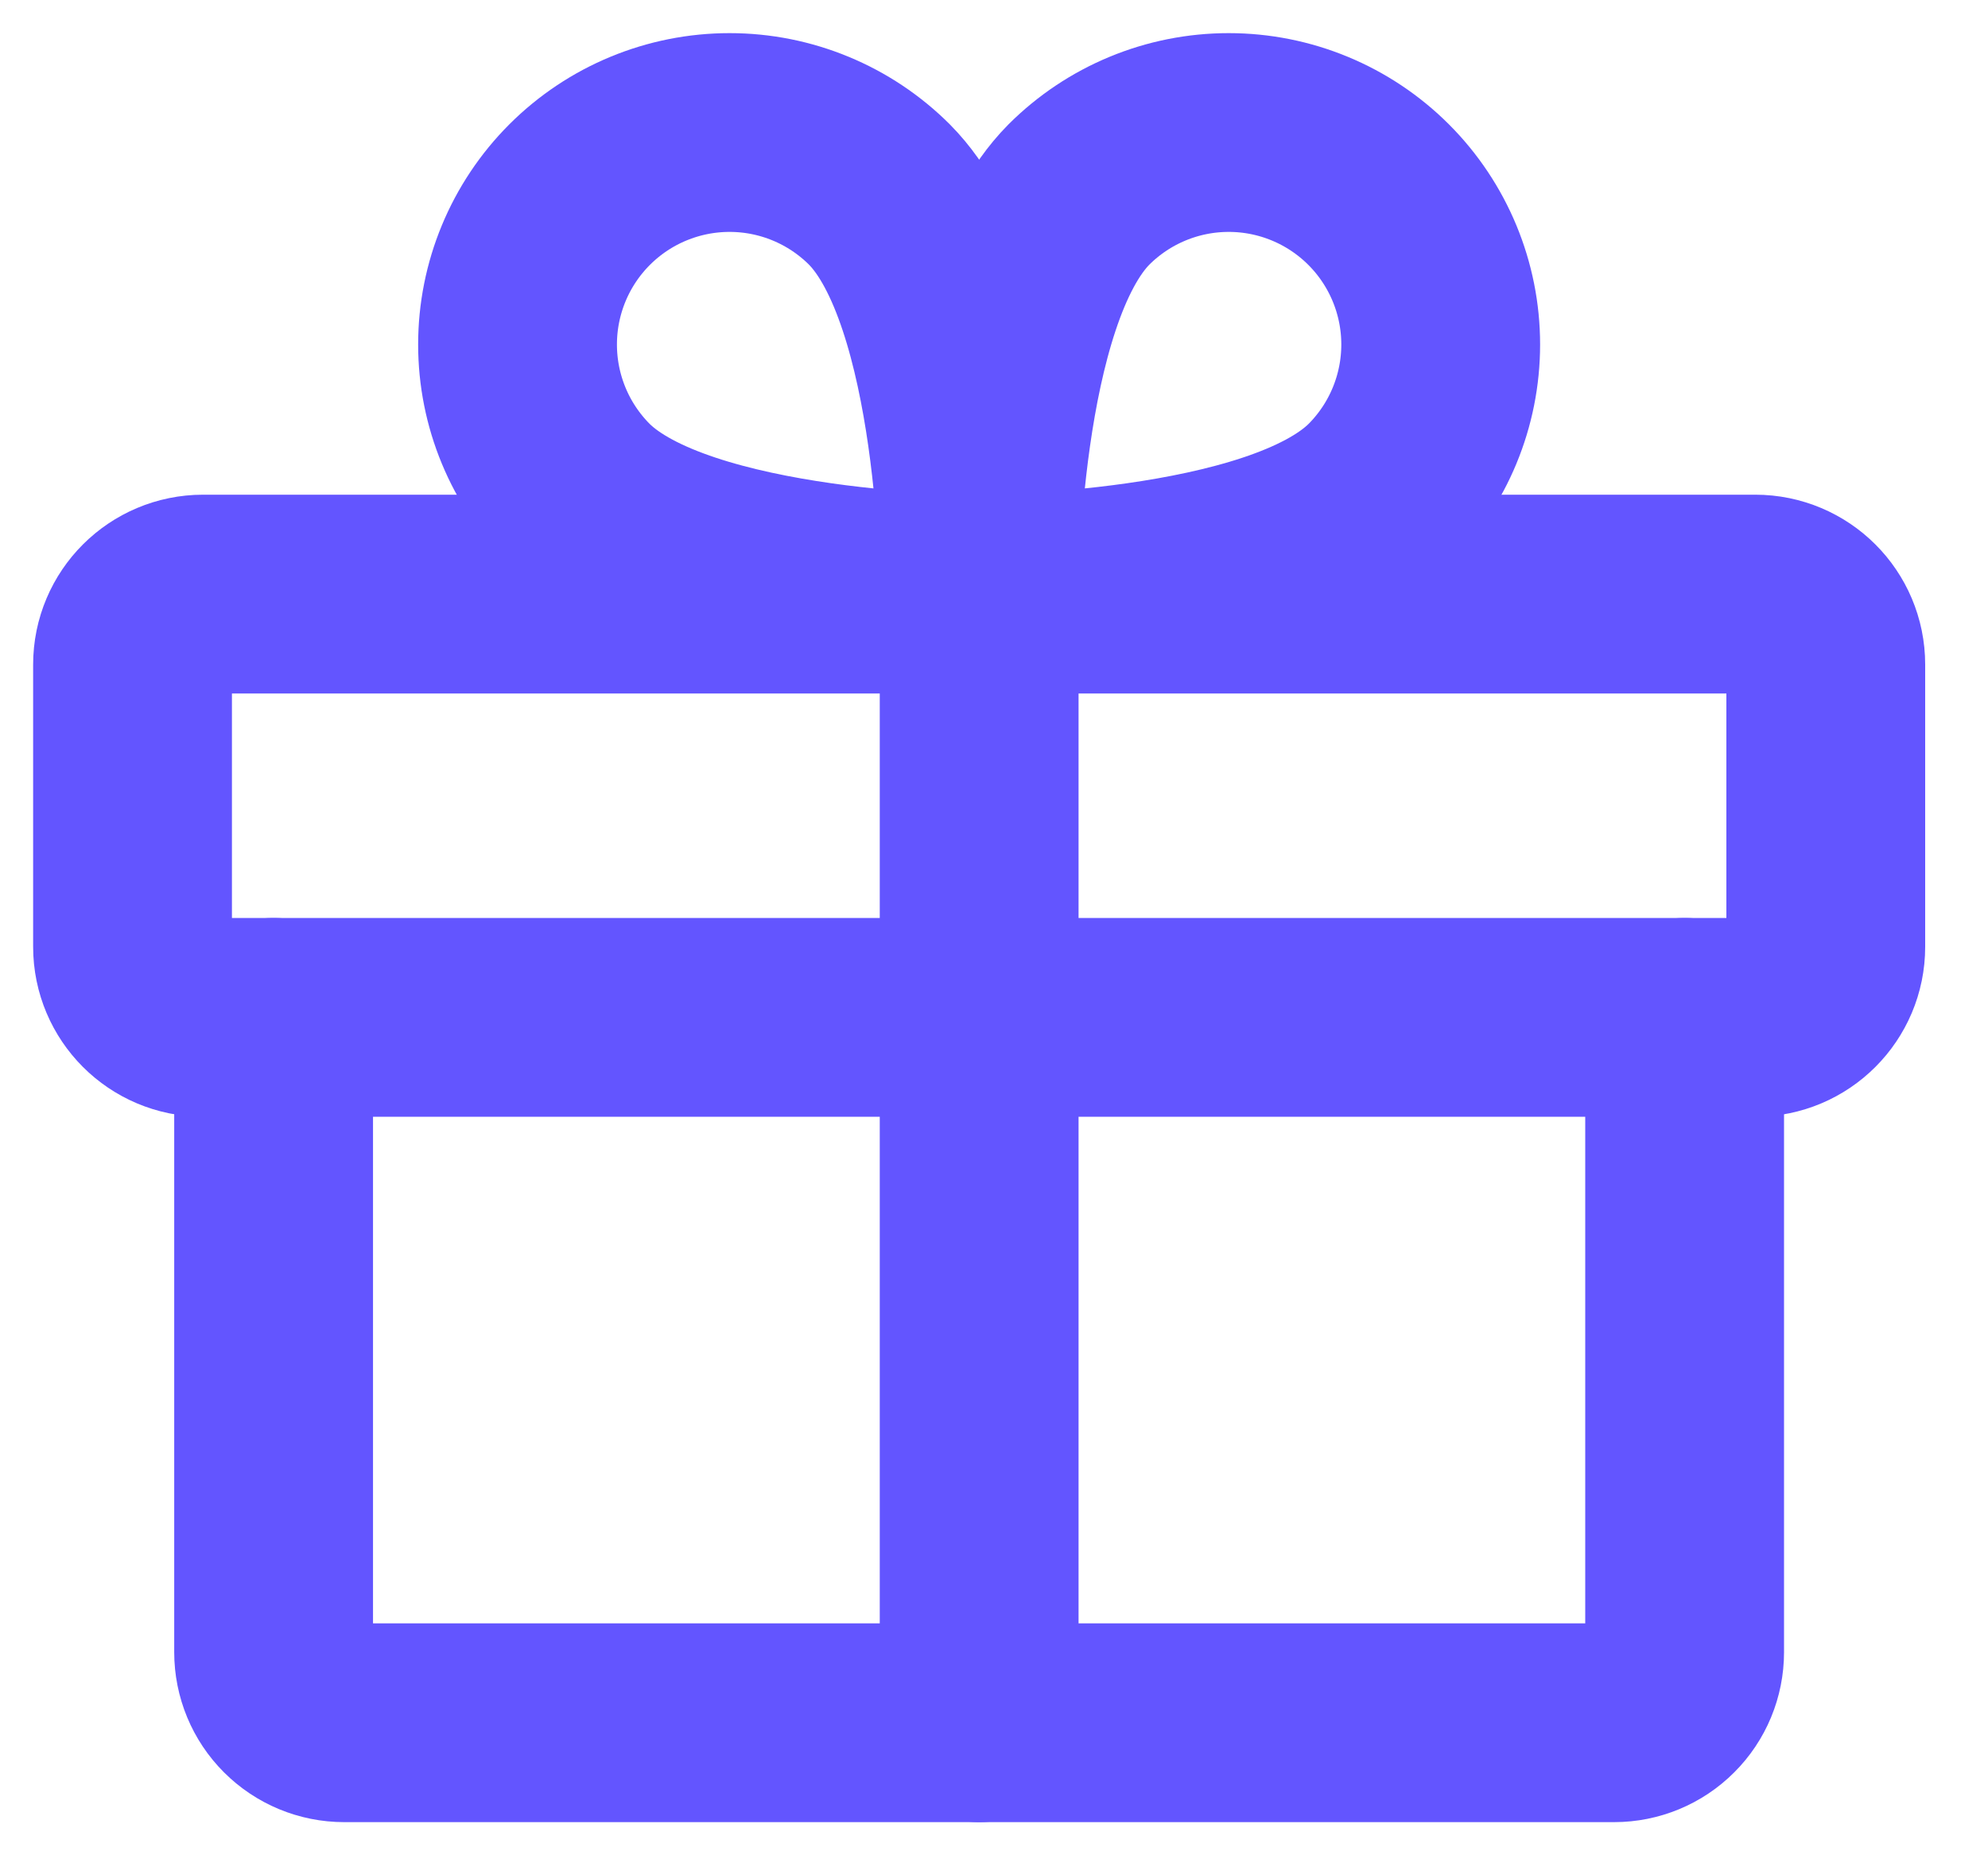
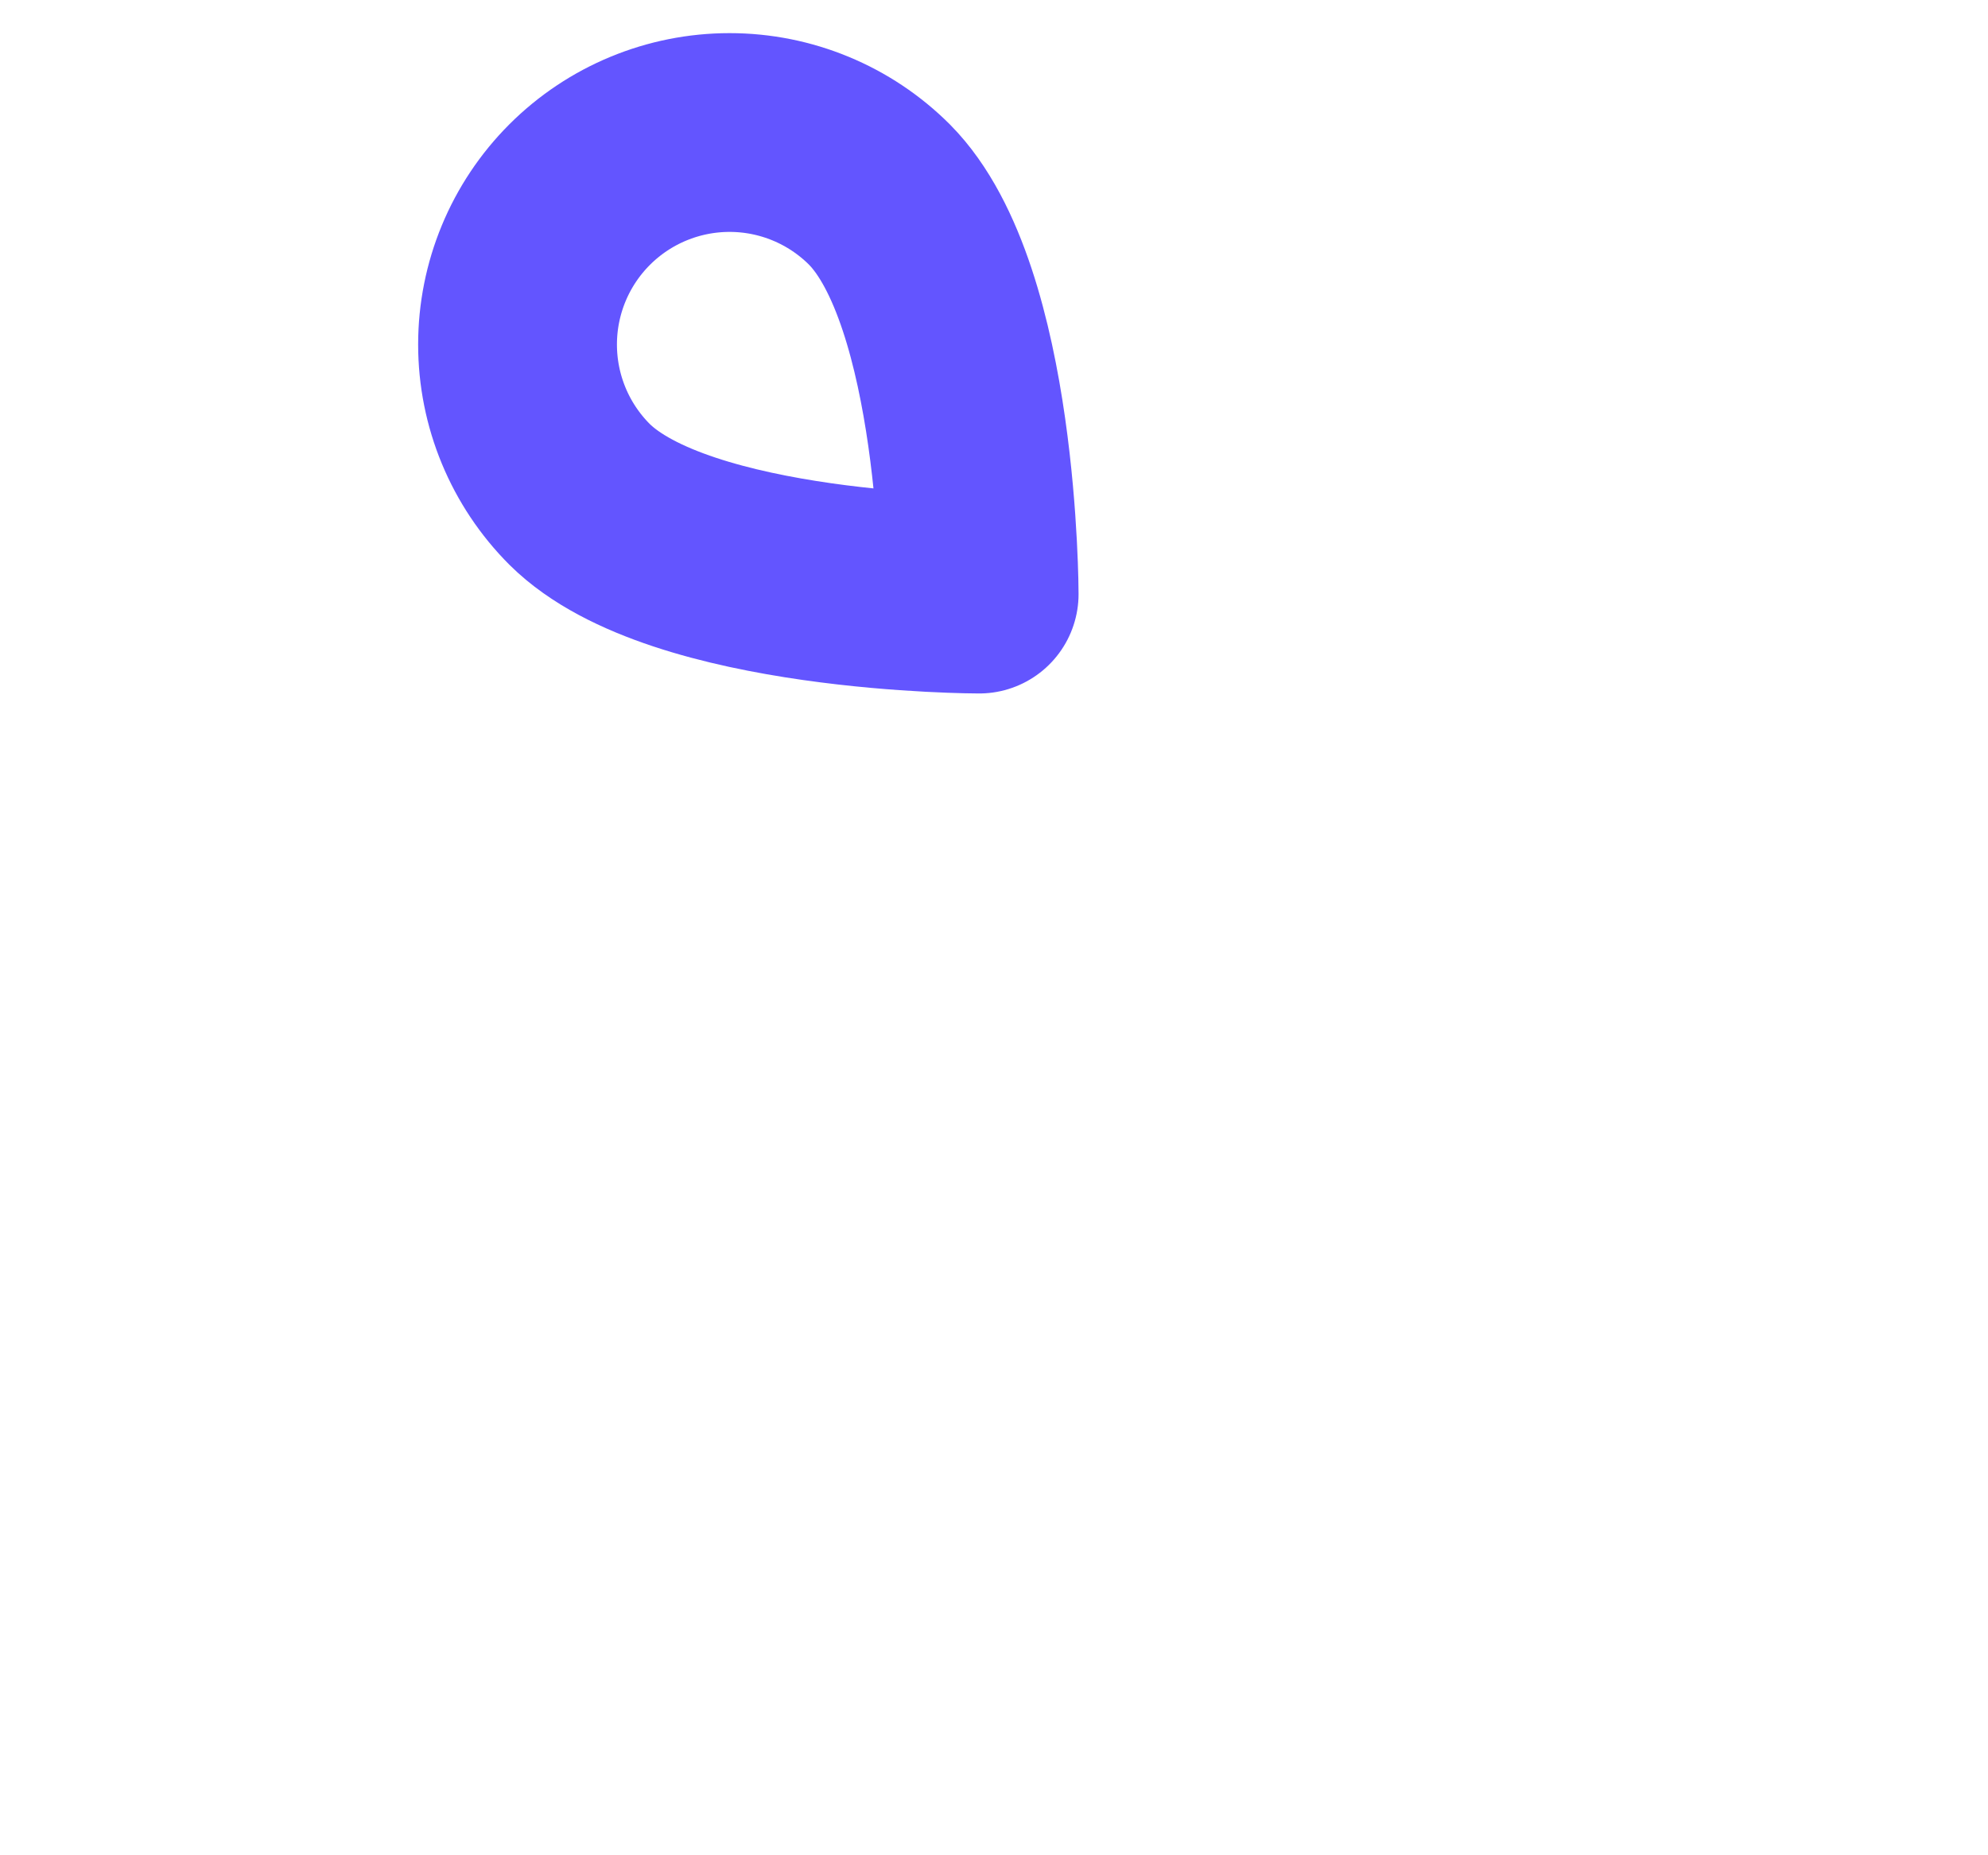
<svg xmlns="http://www.w3.org/2000/svg" width="30" height="28" viewBox="0 0 30 28" fill="none">
-   <path d="M26.487 8.966H3.065C2.477 8.966 2 9.442 2 10.03V14.289C2 14.877 2.477 15.354 3.065 15.354H26.487C27.075 15.354 27.552 14.877 27.552 14.289V10.03C27.552 9.442 27.075 8.966 26.487 8.966Z" stroke="#6355FF" stroke-width="3" stroke-linecap="round" stroke-linejoin="round" />
-   <path d="M25.422 15.354V24.935C25.422 25.218 25.31 25.489 25.11 25.688C24.911 25.888 24.64 26 24.358 26H5.194C4.912 26 4.641 25.888 4.441 25.688C4.241 25.489 4.129 25.218 4.129 24.935V15.354" stroke="#6355FF" stroke-width="3" stroke-linecap="round" stroke-linejoin="round" />
-   <path d="M14.776 8.966V26" stroke="#6355FF" stroke-width="3" stroke-linecap="round" stroke-linejoin="round" />
-   <path d="M20.804 7.462C19.287 8.966 14.776 8.966 14.776 8.966C14.776 8.966 14.776 4.454 16.28 2.937C16.88 2.337 17.693 2 18.542 2C19.39 2 20.204 2.337 20.804 2.937C21.404 3.537 21.741 4.351 21.741 5.199C21.741 6.048 21.404 6.862 20.804 7.462Z" stroke="#6355FF" stroke-width="3" stroke-linecap="round" stroke-linejoin="round" />
  <path d="M8.747 7.462C10.264 8.966 14.776 8.966 14.776 8.966C14.776 8.966 14.776 4.454 13.272 2.937C12.672 2.337 11.858 2 11.01 2C10.161 2 9.347 2.337 8.747 2.937C8.147 3.537 7.81 4.351 7.81 5.199C7.81 6.048 8.147 6.862 8.747 7.462Z" stroke="#6355FF" stroke-width="3" stroke-linecap="round" stroke-linejoin="round" />
</svg>